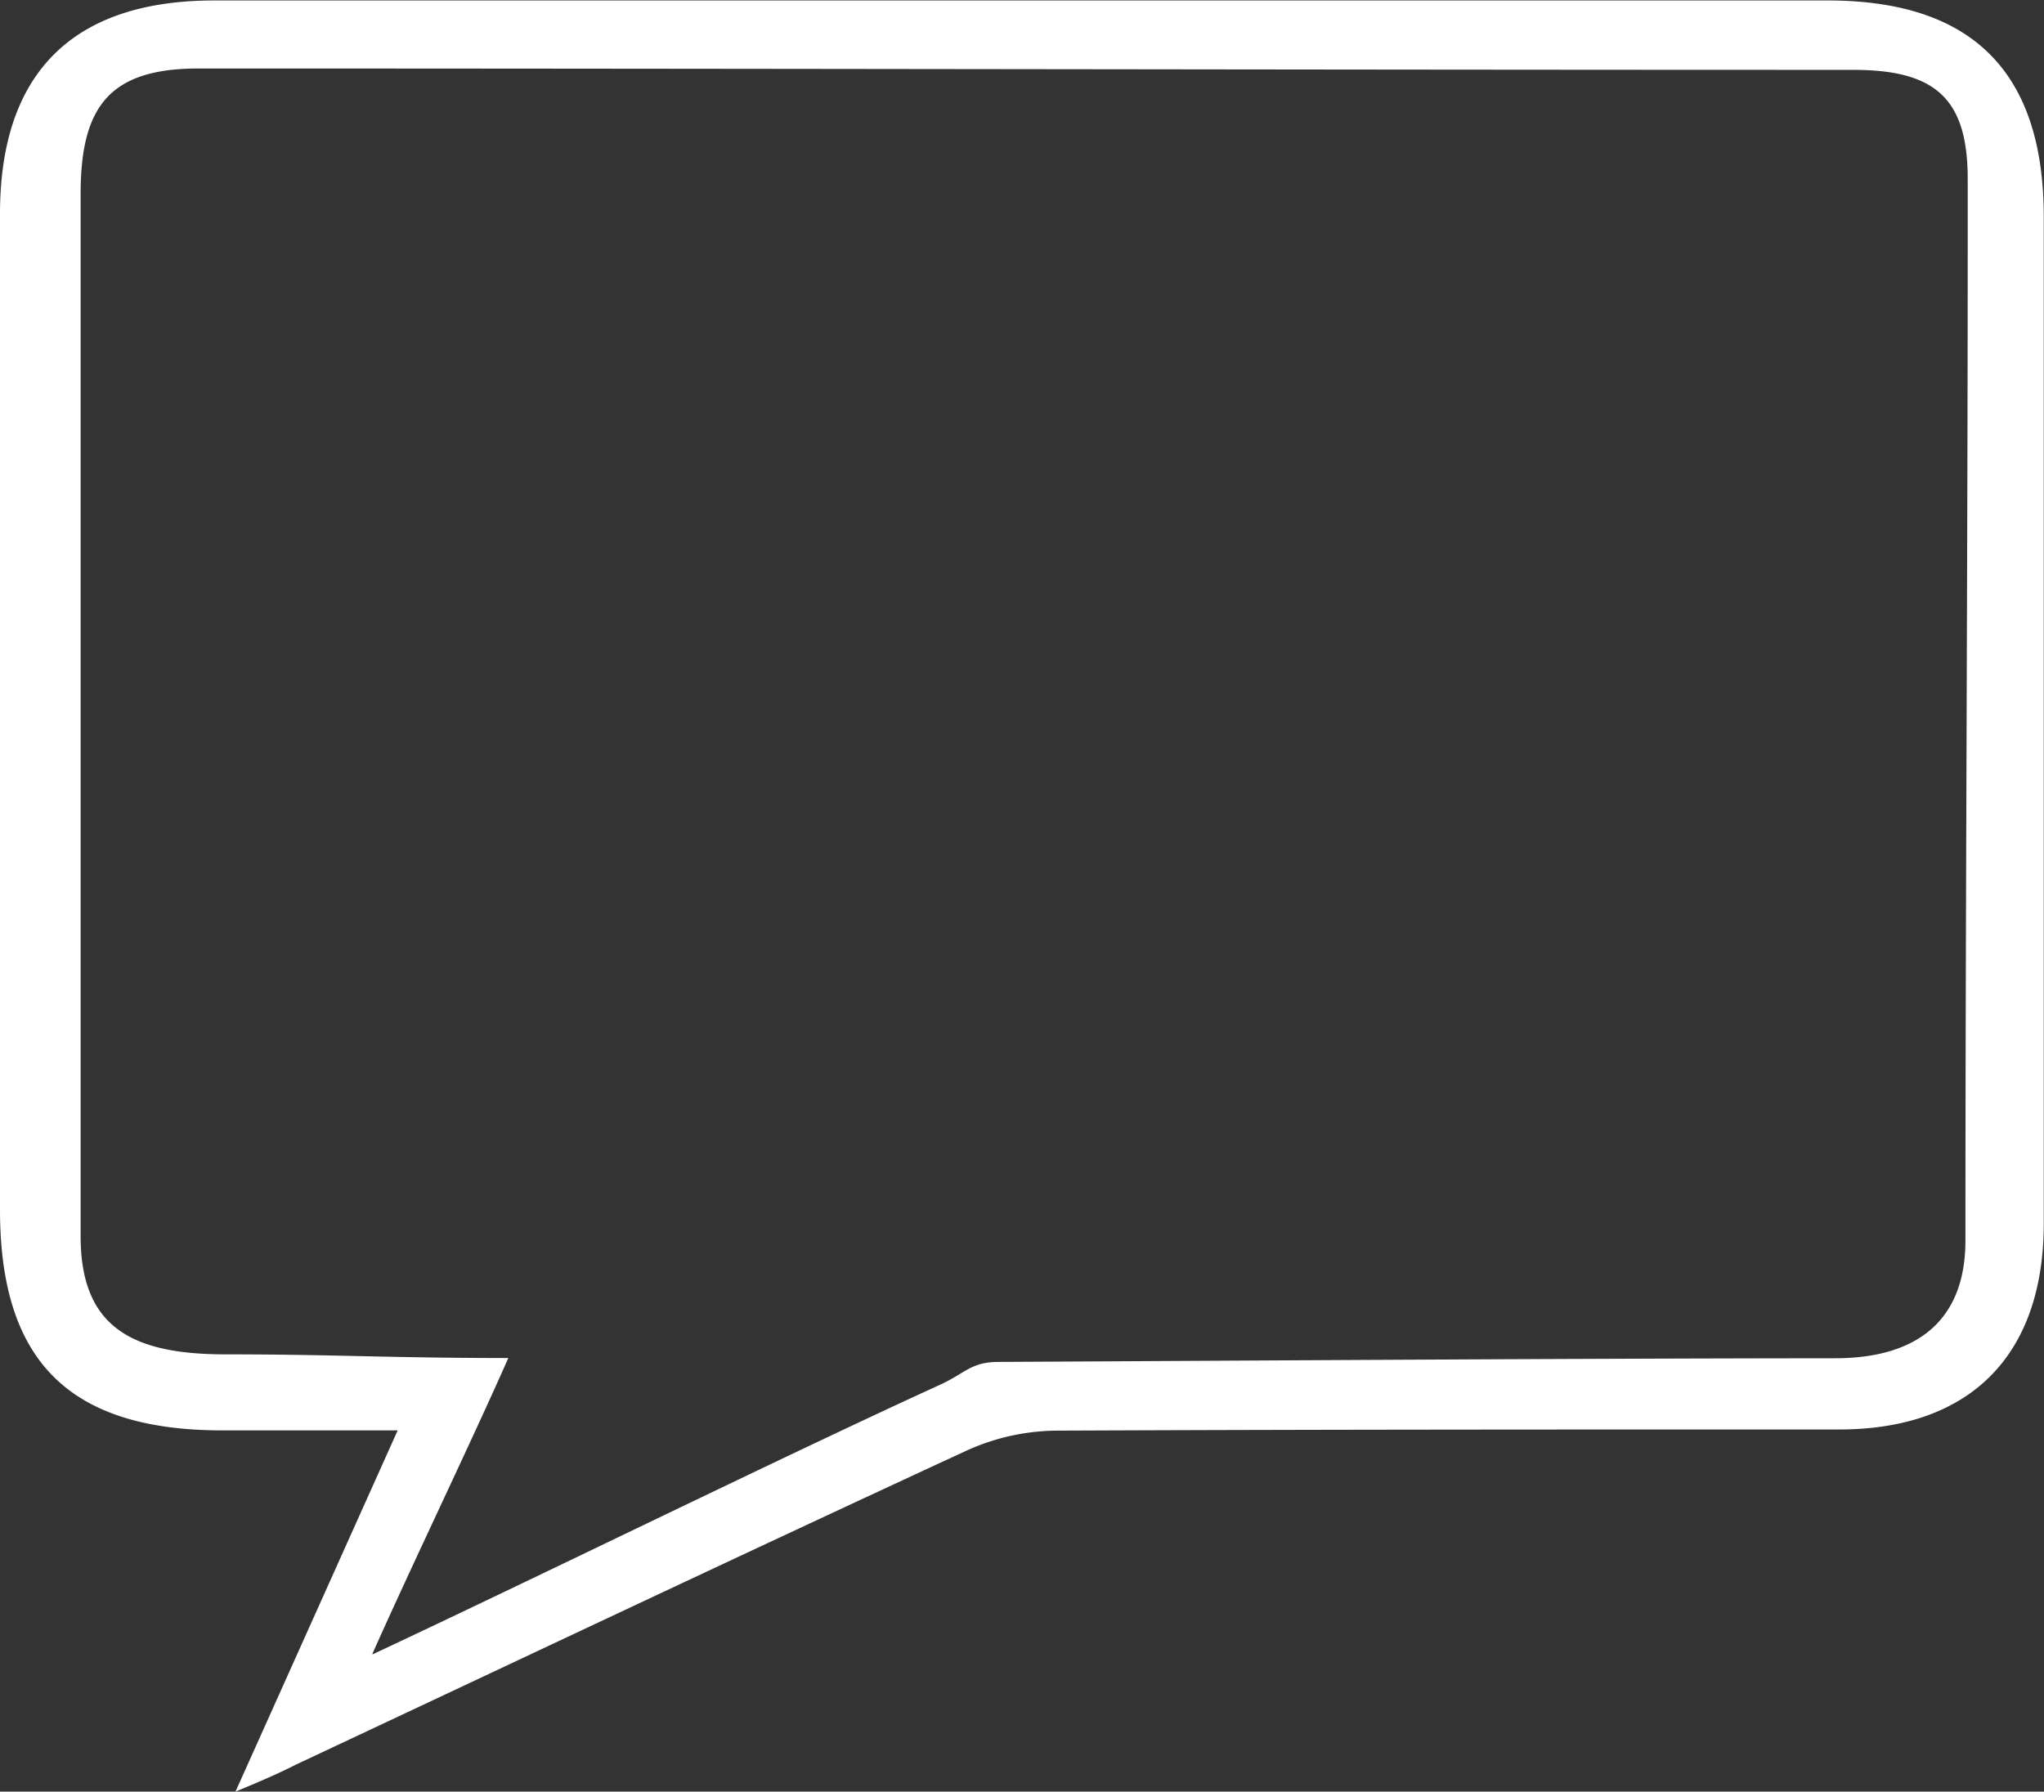
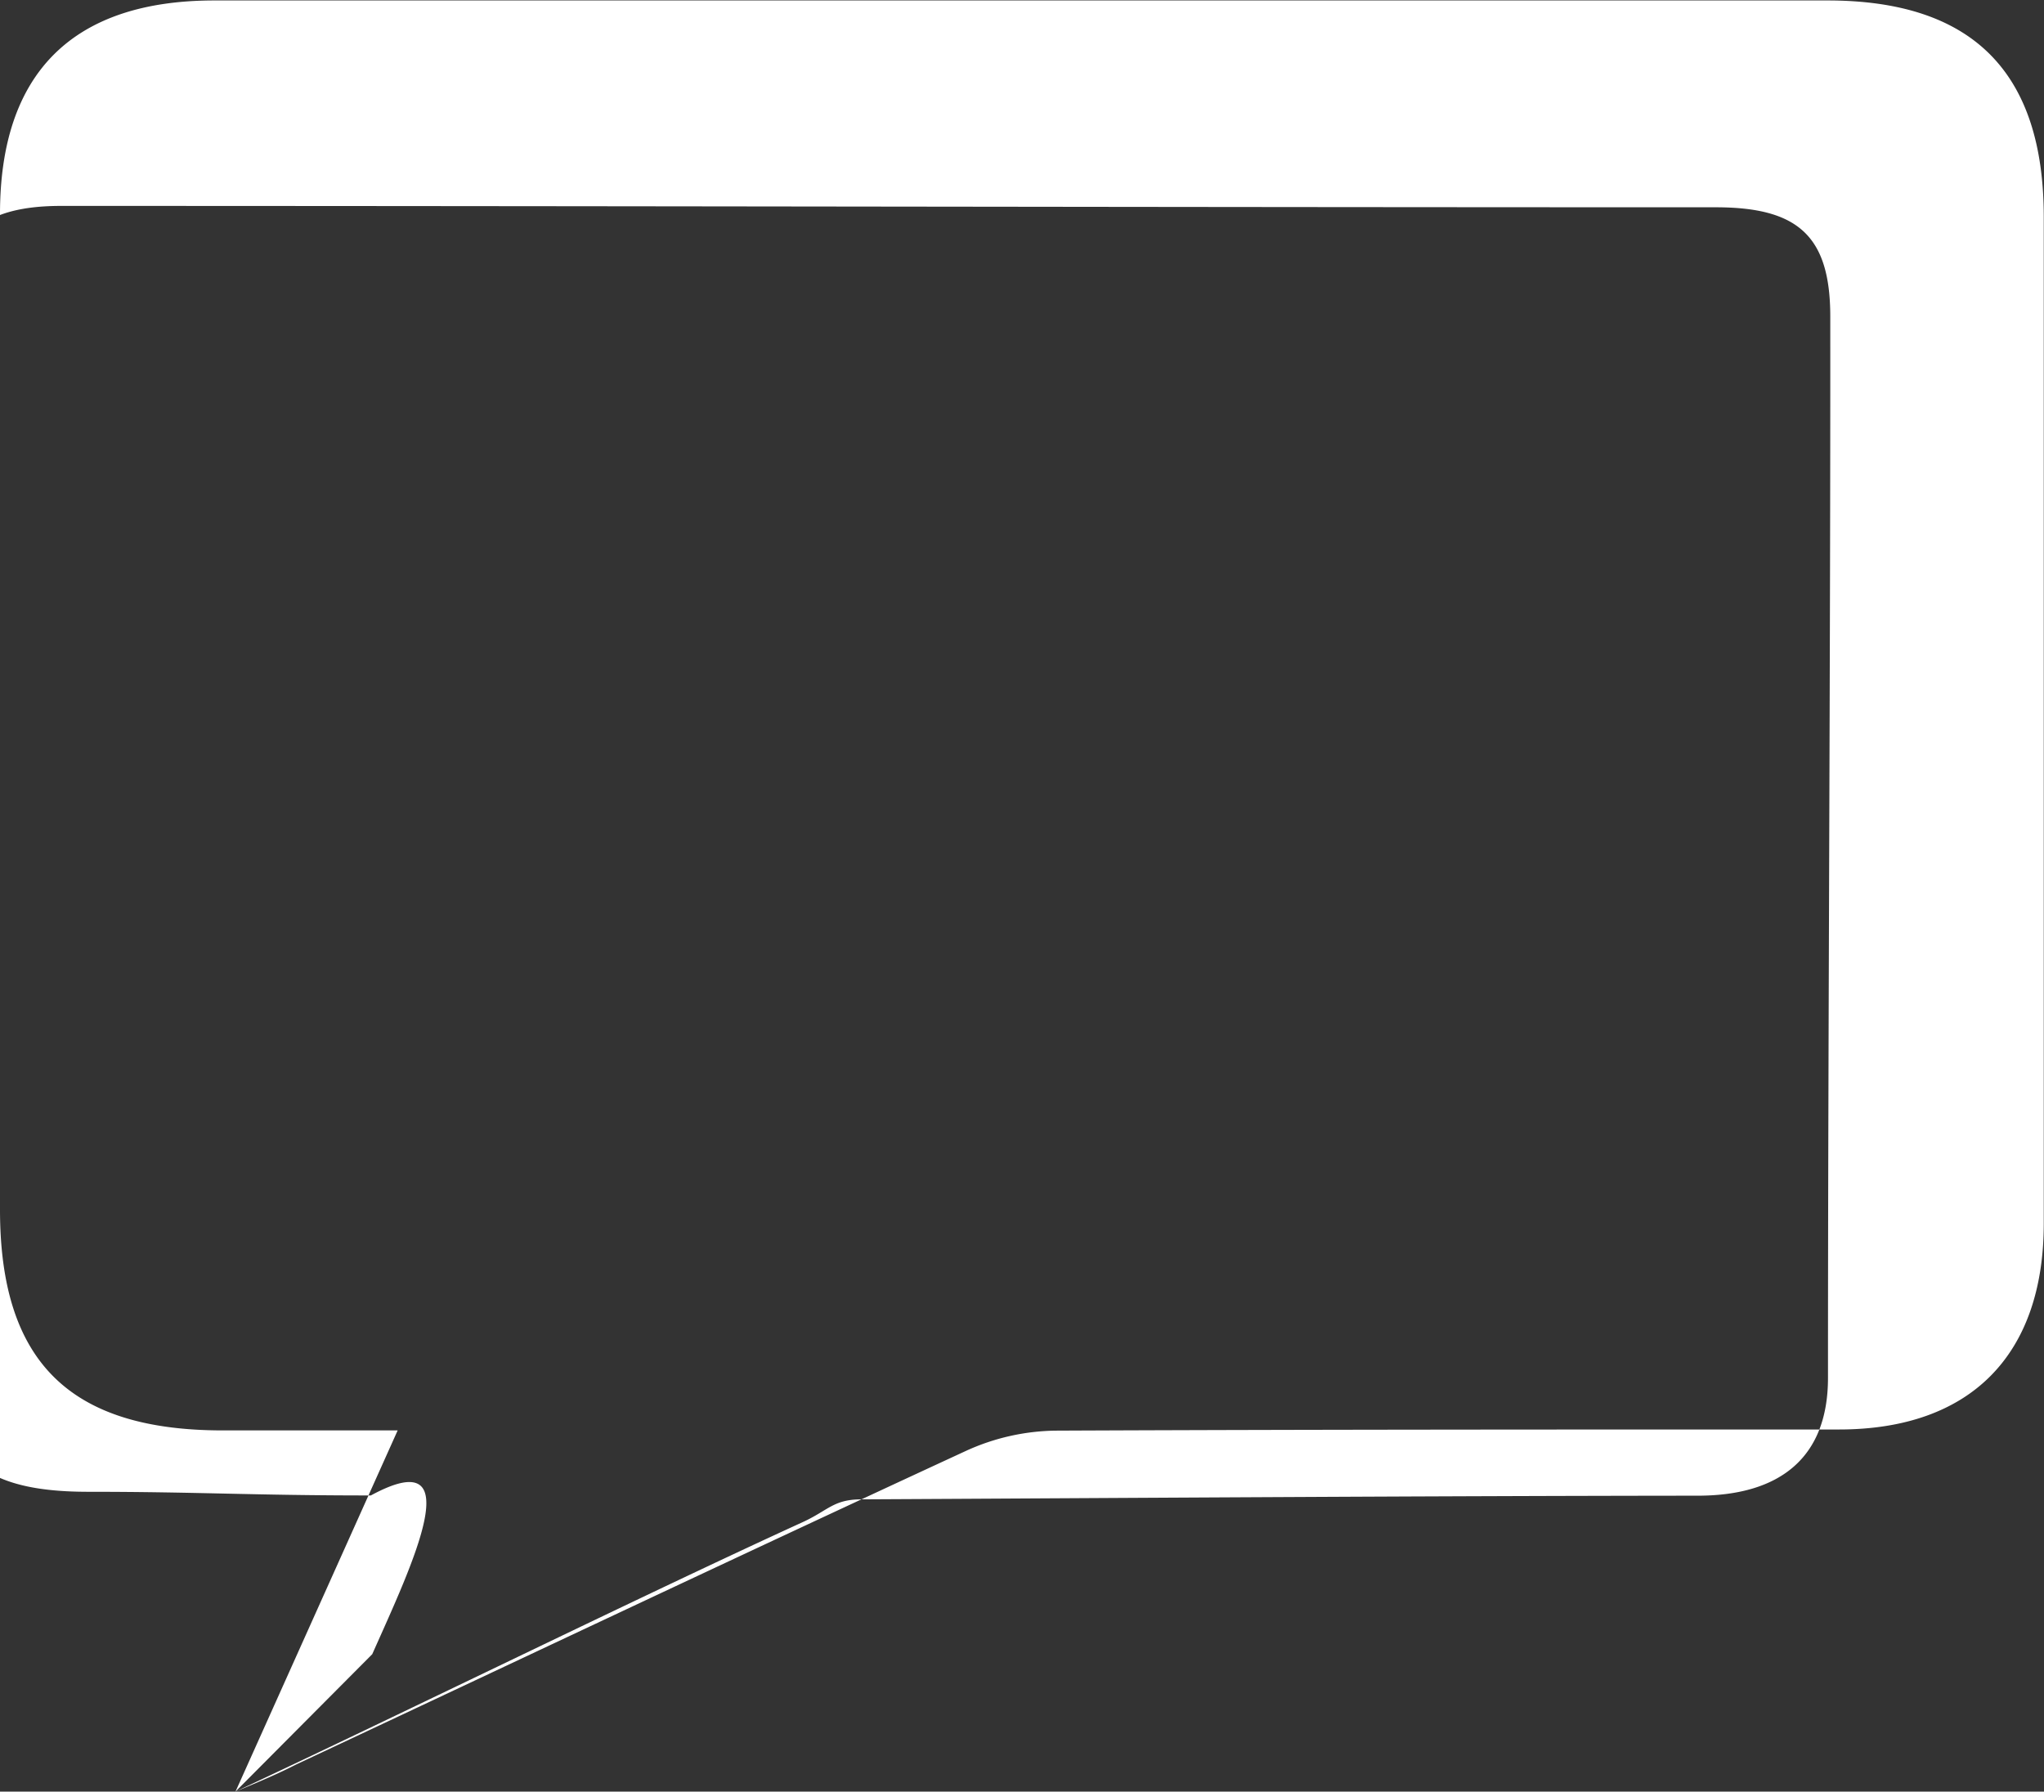
<svg xmlns="http://www.w3.org/2000/svg" id="Layer_1" data-name="Layer 1" viewBox="0 0 89.23 78.22">
  <rect x="0" y="0" width="89.23" height="78.22" fill="#333333" stroke="none" />
  <defs>
    <style>.cls-1{fill:#fff;}</style>
  </defs>
  <title>icon-testimonial</title>
  <g id="_1JCqRX" data-name="1JCqRX">
-     <path class="cls-1" d="M2876.74,118.49l7.08-15.77h-7.64c-6.68,0-9.72-3-9.72-9.64q0-21.74,0-43.47c0-6.14,3.16-9.32,9.36-9.32q35.21,0,70.42,0c6.34,0,9.44,3.14,9.44,9.46q0,22,0,43.93c0,5.74-3.19,9-8.94,9-11.4,0-22.79,0-34.19.05a9.69,9.69,0,0,0-3.89.87c-9.78,4.52-19.52,9.13-29.28,13.71C2878.66,117.68,2877.92,118,2876.74,118.49Zm6-6c7.45-3.49,17.9-8.63,24.75-11.76,1.12-.51,1.35-1,2.57-1,11.62-.06,24.89-0.15,36.51-0.16,3.58,0,5.69-1.65,5.69-5.14,0-14.64.11-31.69,0.1-46.34,0-3.51-1.4-4.77-5-4.77-23.32,0-48.91-.06-72.23-0.06-3.86,0-5.15,1.63-5.15,5.47,0,14.42,0,31.1,0,45.52,0,4,2.29,5.14,6.28,5.15,4.88,0,7.17.16,12.39,0.16C2887.06,103.17,2884.43,108.62,2882.71,112.49Z" transform="translate(-2866.46 -40.27)" />
+     <path class="cls-1" d="M2876.74,118.49l7.08-15.77h-7.64c-6.68,0-9.72-3-9.72-9.64q0-21.74,0-43.47c0-6.14,3.16-9.32,9.36-9.32q35.21,0,70.42,0c6.34,0,9.44,3.14,9.44,9.46q0,22,0,43.93c0,5.74-3.19,9-8.94,9-11.4,0-22.79,0-34.19.05a9.69,9.69,0,0,0-3.89.87c-9.78,4.52-19.52,9.13-29.28,13.71C2878.66,117.68,2877.92,118,2876.74,118.49Zc7.45-3.49,17.9-8.63,24.75-11.76,1.12-.51,1.35-1,2.57-1,11.62-.06,24.89-0.15,36.51-0.16,3.58,0,5.69-1.65,5.69-5.14,0-14.64.11-31.69,0.1-46.34,0-3.51-1.4-4.77-5-4.77-23.32,0-48.91-.06-72.23-0.06-3.86,0-5.15,1.63-5.15,5.47,0,14.42,0,31.1,0,45.52,0,4,2.29,5.14,6.28,5.15,4.88,0,7.17.16,12.39,0.16C2887.06,103.17,2884.43,108.62,2882.71,112.49Z" transform="translate(-2866.46 -40.27)" />
  </g>
</svg>